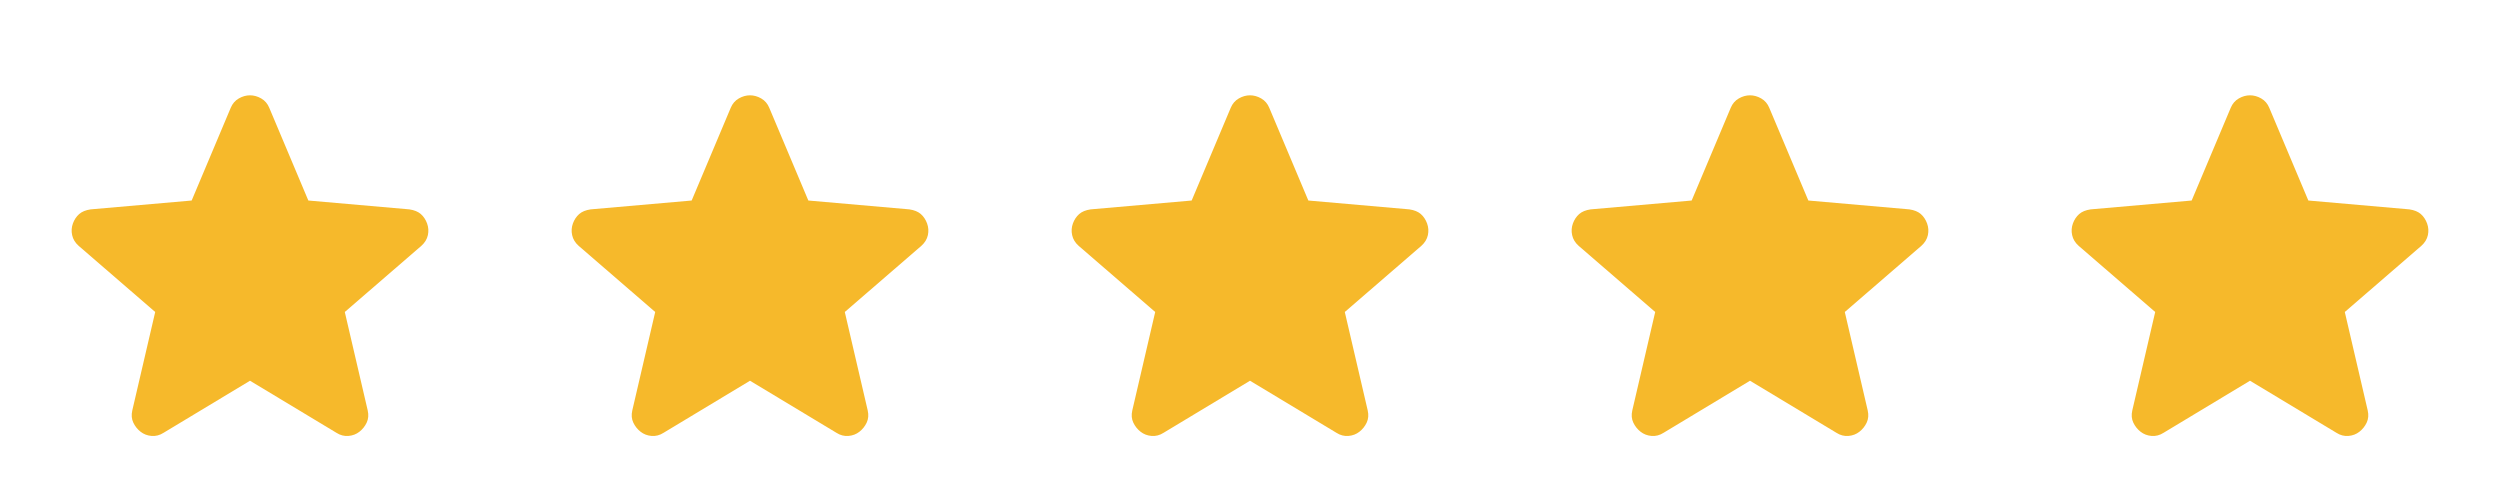
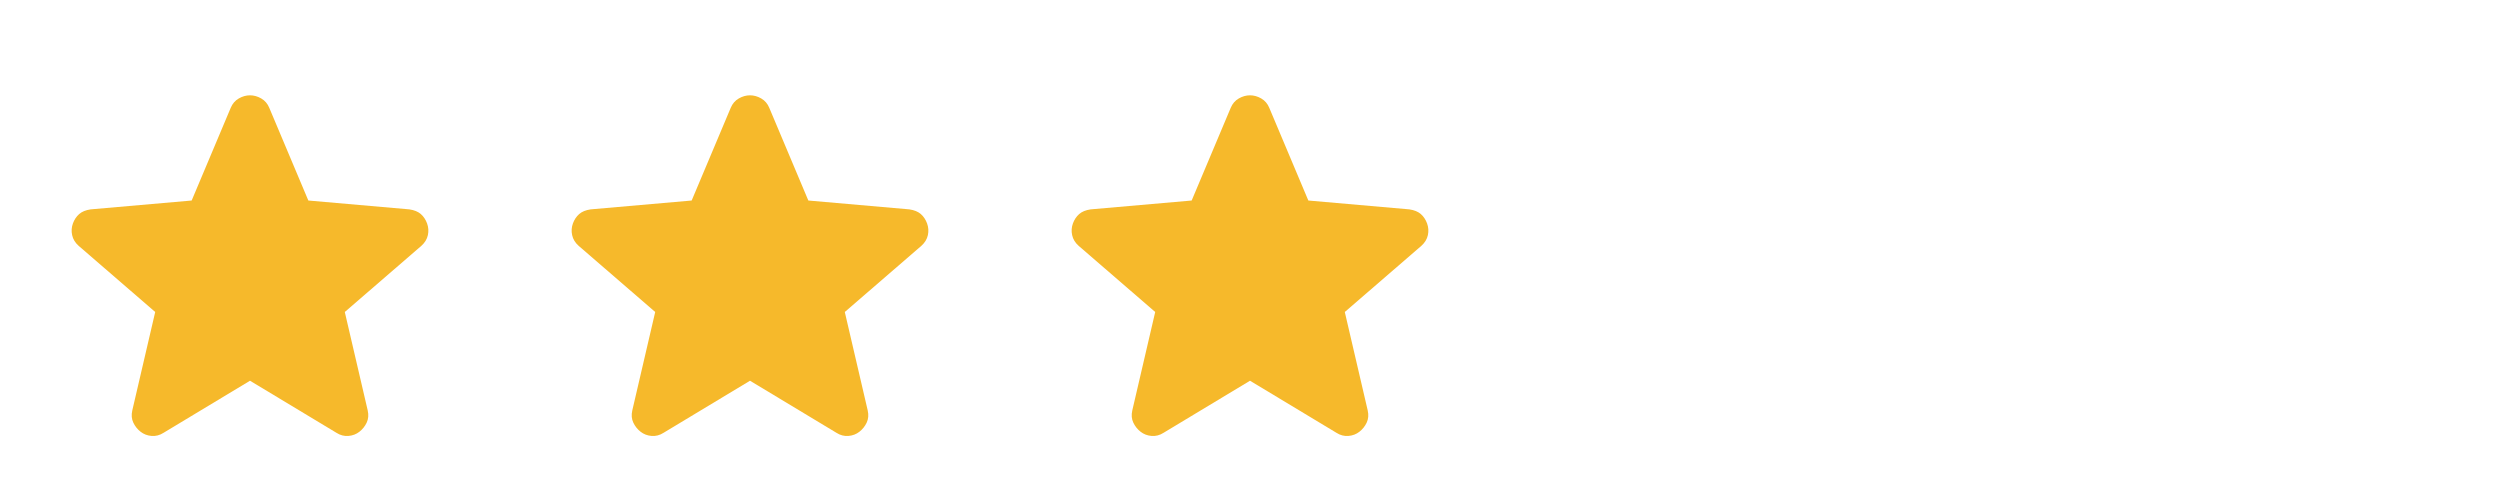
<svg xmlns="http://www.w3.org/2000/svg" width="120" height="24" viewBox="0 0 120 24" fill="none">
  <path d="M12 18.275L7.85 20.775C7.667 20.892 7.475 20.942 7.275 20.925C7.075 20.909 6.9 20.842 6.75 20.725C6.6 20.608 6.483 20.463 6.4 20.288C6.317 20.113 6.3 19.917 6.35 19.7L7.45 14.975L3.775 11.8C3.608 11.65 3.504 11.479 3.463 11.287C3.421 11.096 3.433 10.909 3.5 10.725C3.567 10.542 3.667 10.392 3.8 10.275C3.933 10.159 4.117 10.084 4.35 10.05L9.2 9.625L11.075 5.175C11.158 4.975 11.288 4.825 11.463 4.725C11.638 4.625 11.817 4.575 12 4.575C12.183 4.575 12.363 4.625 12.538 4.725C12.713 4.825 12.842 4.975 12.925 5.175L14.8 9.625L19.65 10.05C19.883 10.084 20.067 10.159 20.2 10.275C20.333 10.392 20.433 10.542 20.5 10.725C20.567 10.909 20.579 11.096 20.538 11.287C20.496 11.479 20.392 11.65 20.225 11.8L16.55 14.975L17.65 19.7C17.7 19.917 17.683 20.113 17.6 20.288C17.517 20.463 17.4 20.608 17.25 20.725C17.1 20.842 16.925 20.909 16.725 20.925C16.525 20.942 16.333 20.892 16.15 20.775L12 18.275Z" fill="#F6B92B" />
  <path d="M36 18.275L31.85 20.775C31.667 20.892 31.475 20.942 31.275 20.925C31.075 20.909 30.9 20.842 30.75 20.725C30.6 20.608 30.483 20.463 30.4 20.288C30.317 20.113 30.3 19.917 30.35 19.7L31.45 14.975L27.775 11.8C27.608 11.65 27.504 11.479 27.463 11.287C27.421 11.096 27.433 10.909 27.5 10.725C27.567 10.542 27.667 10.392 27.8 10.275C27.933 10.159 28.117 10.084 28.35 10.05L33.2 9.625L35.075 5.175C35.158 4.975 35.288 4.825 35.463 4.725C35.638 4.625 35.817 4.575 36 4.575C36.183 4.575 36.363 4.625 36.538 4.725C36.713 4.825 36.842 4.975 36.925 5.175L38.8 9.625L43.65 10.05C43.883 10.084 44.067 10.159 44.2 10.275C44.333 10.392 44.433 10.542 44.5 10.725C44.567 10.909 44.579 11.096 44.538 11.287C44.496 11.479 44.392 11.65 44.225 11.8L40.55 14.975L41.65 19.7C41.7 19.917 41.683 20.113 41.6 20.288C41.517 20.463 41.4 20.608 41.25 20.725C41.1 20.842 40.925 20.909 40.725 20.925C40.525 20.942 40.333 20.892 40.15 20.775L36 18.275Z" fill="#F6B92B" />
  <path d="M60 18.275L55.85 20.775C55.667 20.892 55.475 20.942 55.275 20.925C55.075 20.909 54.9 20.842 54.75 20.725C54.6 20.608 54.483 20.463 54.4 20.288C54.317 20.113 54.3 19.917 54.35 19.7L55.45 14.975L51.775 11.8C51.608 11.65 51.504 11.479 51.463 11.287C51.421 11.096 51.433 10.909 51.5 10.725C51.567 10.542 51.667 10.392 51.8 10.275C51.933 10.159 52.117 10.084 52.35 10.05L57.2 9.625L59.075 5.175C59.158 4.975 59.288 4.825 59.463 4.725C59.638 4.625 59.817 4.575 60 4.575C60.183 4.575 60.363 4.625 60.538 4.725C60.713 4.825 60.842 4.975 60.925 5.175L62.8 9.625L67.65 10.05C67.883 10.084 68.067 10.159 68.2 10.275C68.333 10.392 68.433 10.542 68.5 10.725C68.567 10.909 68.579 11.096 68.538 11.287C68.496 11.479 68.392 11.65 68.225 11.8L64.55 14.975L65.65 19.7C65.7 19.917 65.683 20.113 65.6 20.288C65.517 20.463 65.4 20.608 65.25 20.725C65.1 20.842 64.925 20.909 64.725 20.925C64.525 20.942 64.333 20.892 64.15 20.775L60 18.275Z" fill="#F6B92B" />
-   <path d="M84 18.275L79.85 20.775C79.667 20.892 79.475 20.942 79.275 20.925C79.075 20.909 78.9 20.842 78.75 20.725C78.6 20.608 78.483 20.463 78.4 20.288C78.317 20.113 78.3 19.917 78.35 19.7L79.45 14.975L75.775 11.8C75.608 11.65 75.504 11.479 75.463 11.287C75.421 11.096 75.433 10.909 75.5 10.725C75.567 10.542 75.667 10.392 75.8 10.275C75.933 10.159 76.117 10.084 76.35 10.05L81.2 9.625L83.075 5.175C83.158 4.975 83.288 4.825 83.463 4.725C83.638 4.625 83.817 4.575 84 4.575C84.183 4.575 84.363 4.625 84.538 4.725C84.713 4.825 84.842 4.975 84.925 5.175L86.8 9.625L91.65 10.05C91.883 10.084 92.067 10.159 92.2 10.275C92.333 10.392 92.433 10.542 92.5 10.725C92.567 10.909 92.579 11.096 92.538 11.287C92.496 11.479 92.392 11.65 92.225 11.8L88.55 14.975L89.65 19.7C89.7 19.917 89.683 20.113 89.6 20.288C89.517 20.463 89.4 20.608 89.25 20.725C89.1 20.842 88.925 20.909 88.725 20.925C88.525 20.942 88.333 20.892 88.15 20.775L84 18.275Z" fill="#F6B92B" />
-   <path d="M108 18.275L103.85 20.775C103.667 20.892 103.475 20.942 103.275 20.925C103.075 20.909 102.9 20.842 102.75 20.725C102.6 20.608 102.483 20.463 102.4 20.288C102.317 20.113 102.3 19.917 102.35 19.7L103.45 14.975L99.775 11.8C99.608 11.65 99.504 11.479 99.463 11.287C99.421 11.096 99.433 10.909 99.5 10.725C99.567 10.542 99.667 10.392 99.8 10.275C99.933 10.159 100.117 10.084 100.35 10.05L105.2 9.625L107.075 5.175C107.158 4.975 107.288 4.825 107.463 4.725C107.638 4.625 107.817 4.575 108 4.575C108.183 4.575 108.363 4.625 108.538 4.725C108.713 4.825 108.842 4.975 108.925 5.175L110.8 9.625L115.65 10.05C115.883 10.084 116.067 10.159 116.2 10.275C116.333 10.392 116.433 10.542 116.5 10.725C116.567 10.909 116.579 11.096 116.538 11.287C116.496 11.479 116.392 11.65 116.225 11.8L112.55 14.975L113.65 19.7C113.7 19.917 113.683 20.113 113.6 20.288C113.517 20.463 113.4 20.608 113.25 20.725C113.1 20.842 112.925 20.909 112.725 20.925C112.525 20.942 112.333 20.892 112.15 20.775L108 18.275Z" fill="#F6B92B" />
</svg>